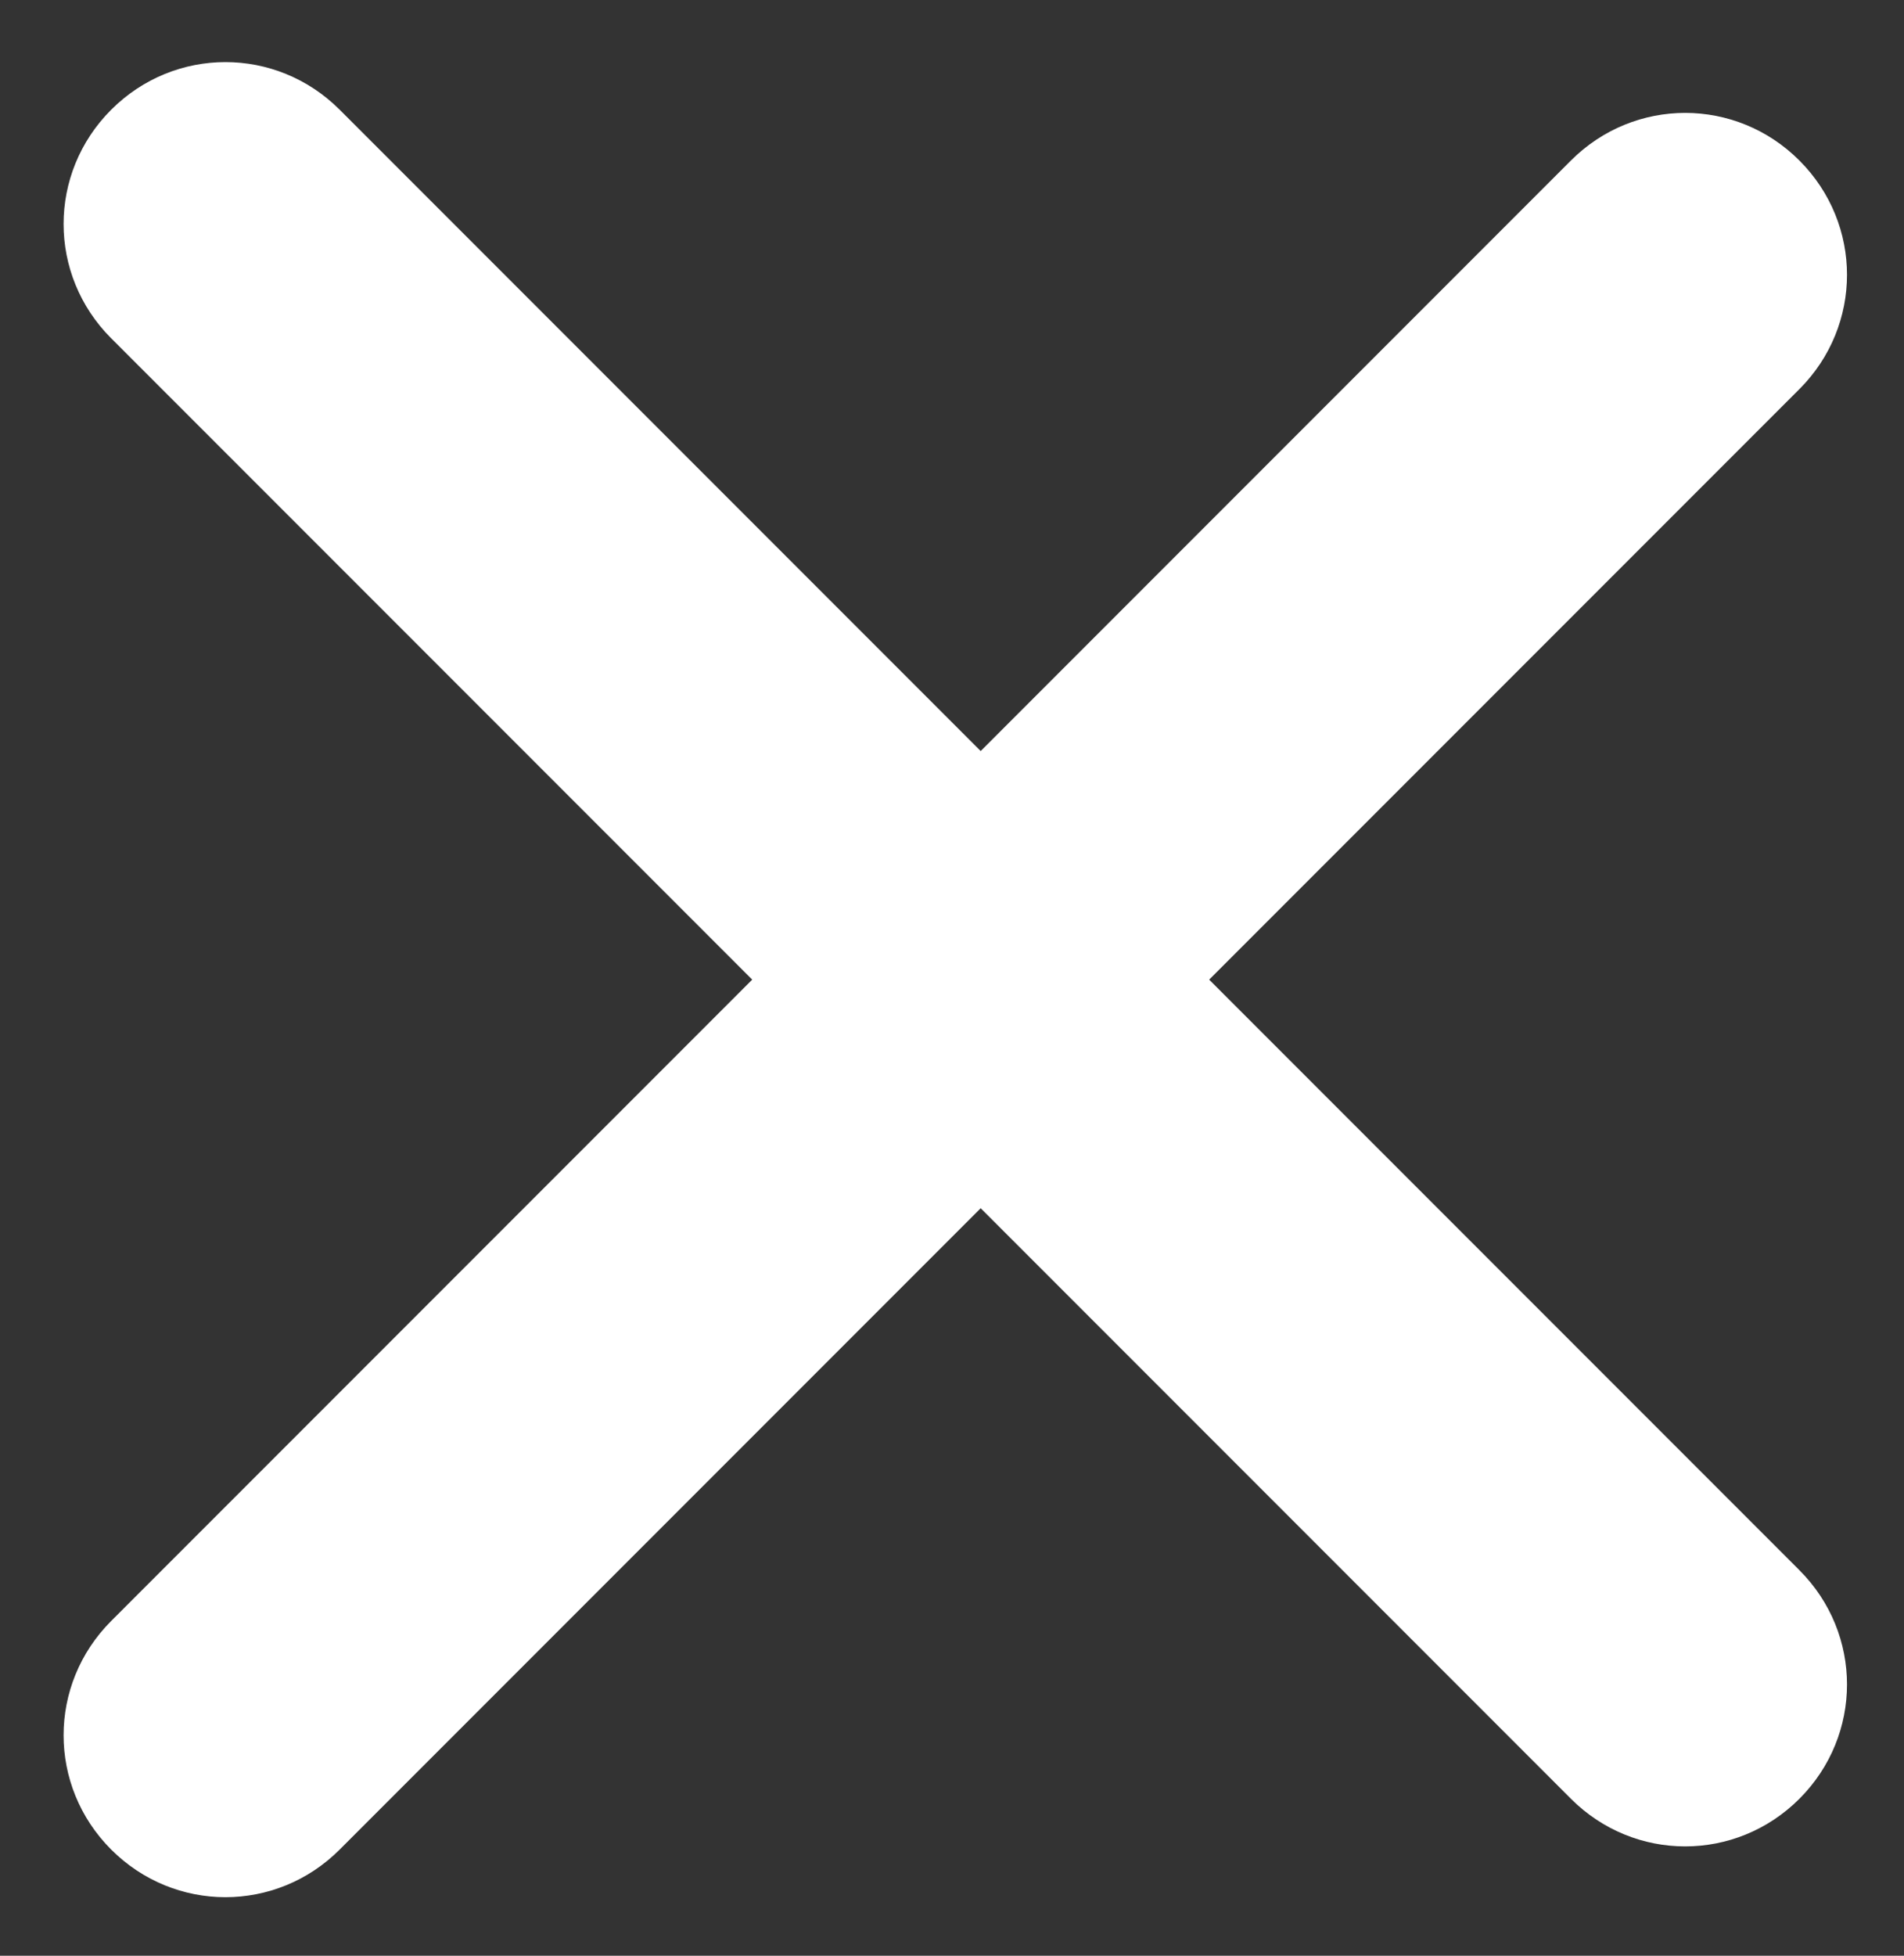
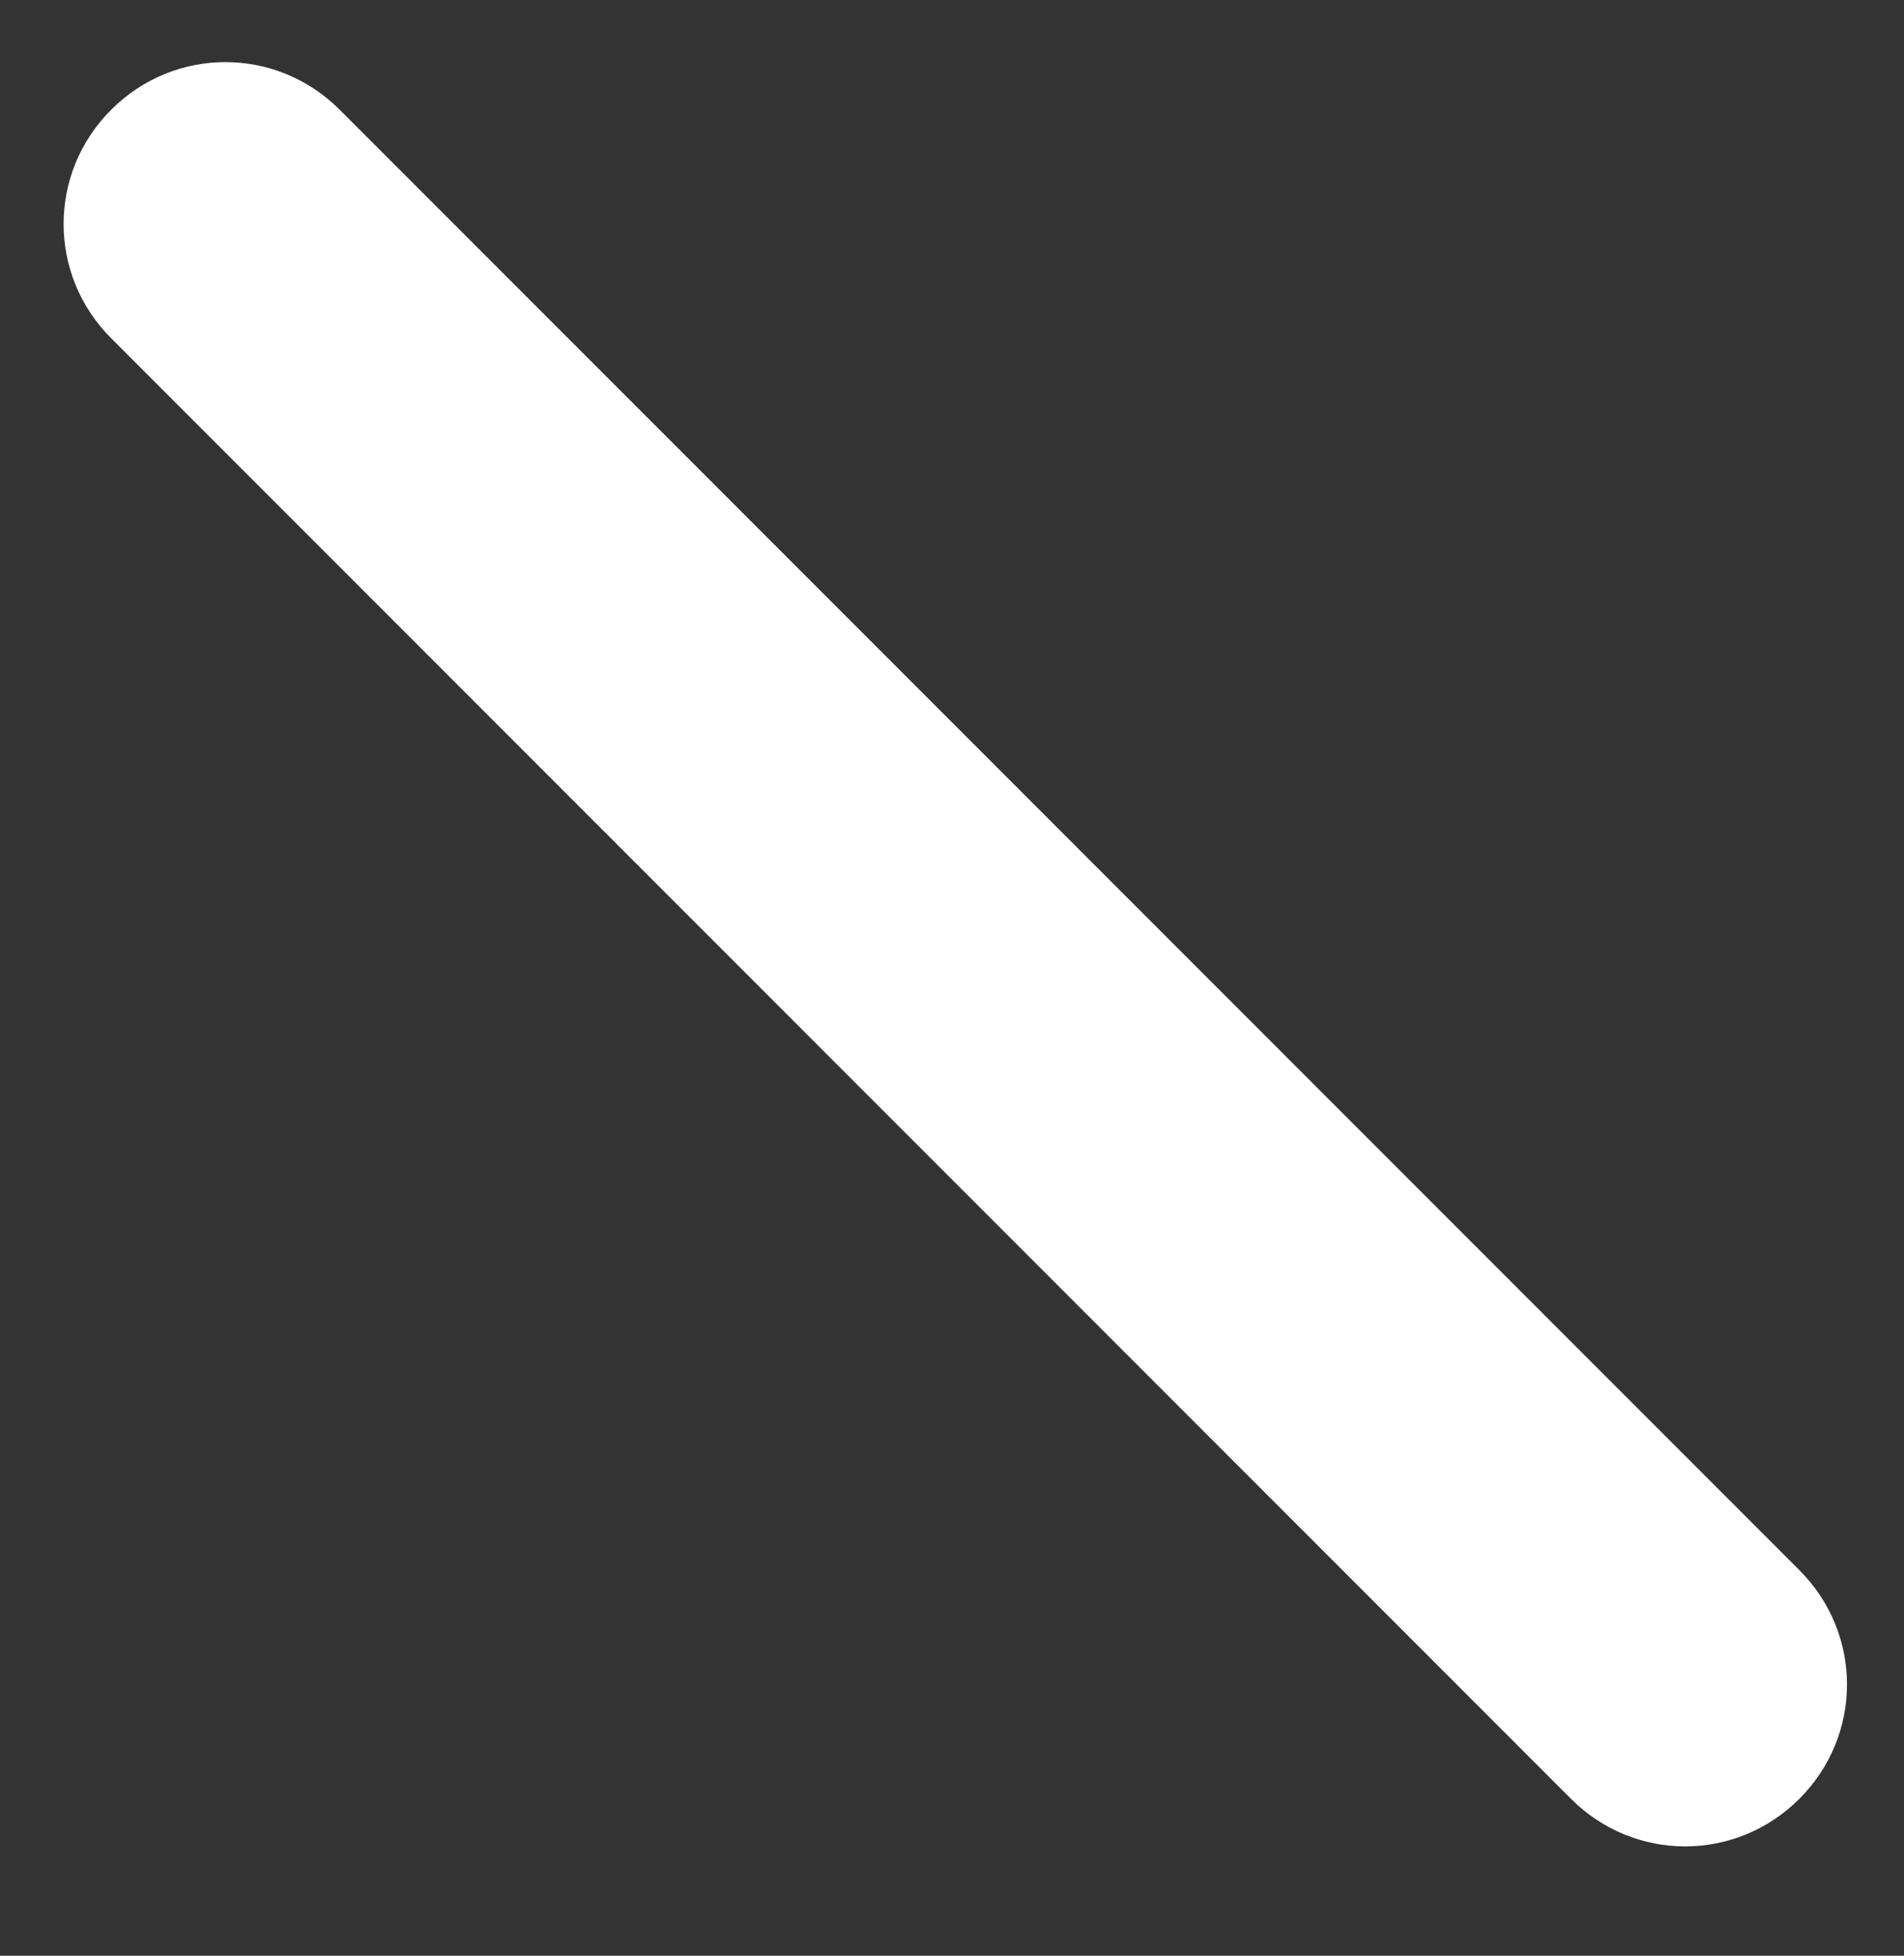
<svg xmlns="http://www.w3.org/2000/svg" version="1.1" id="Layer_1" x="0px" y="0px" viewBox="0 0 15 15.4" style="enable-background:new 0 0 15 15.4;" xml:space="preserve">
  <rect x="0" y="0" width="15" height="15.4" fill="#333333" stroke="none" />
  <style type="text/css">
	.st0{fill:#FFFFFF;}
</style>
  <g transform="translate(-335.998 -23)">
    <g transform="translate(-0.126 1.664)">
      <path class="st0" d="M338.8,22.2l11.5,11.5c0.5,0.5,0.5,1.3,0,1.8l0,0c-0.5,0.5-1.3,0.5-1.8,0L337,24c-0.5-0.5-0.5-1.3,0-1.8l0,0    C337.5,21.7,338.3,21.7,338.8,22.2z" />
-       <path class="st0" d="M337,34.1l11.5-11.5c0.5-0.5,1.3-0.5,1.8,0l0,0c0.5,0.5,0.5,1.3,0,1.8l-11.5,11.5c-0.5,0.5-1.3,0.5-1.8,0l0,0    C336.5,35.4,336.5,34.6,337,34.1z" />
    </g>
  </g>
</svg>